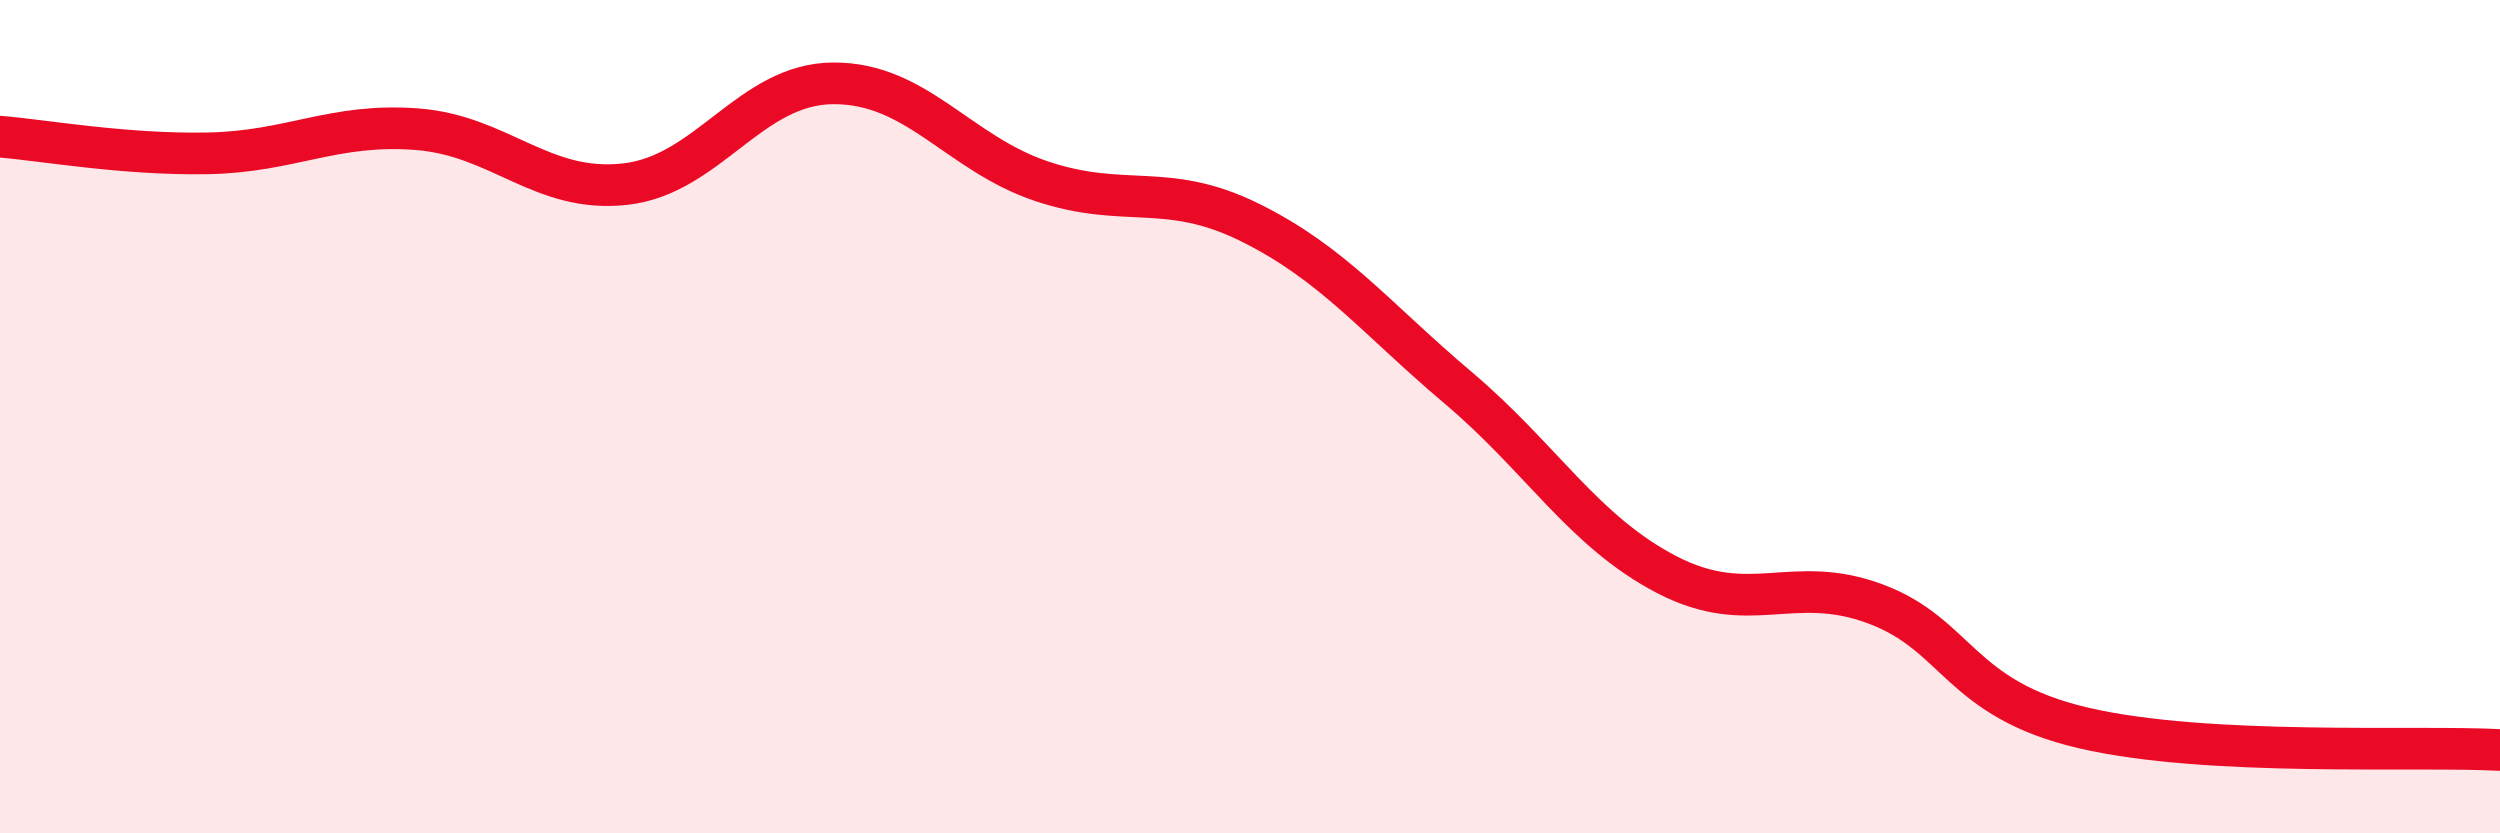
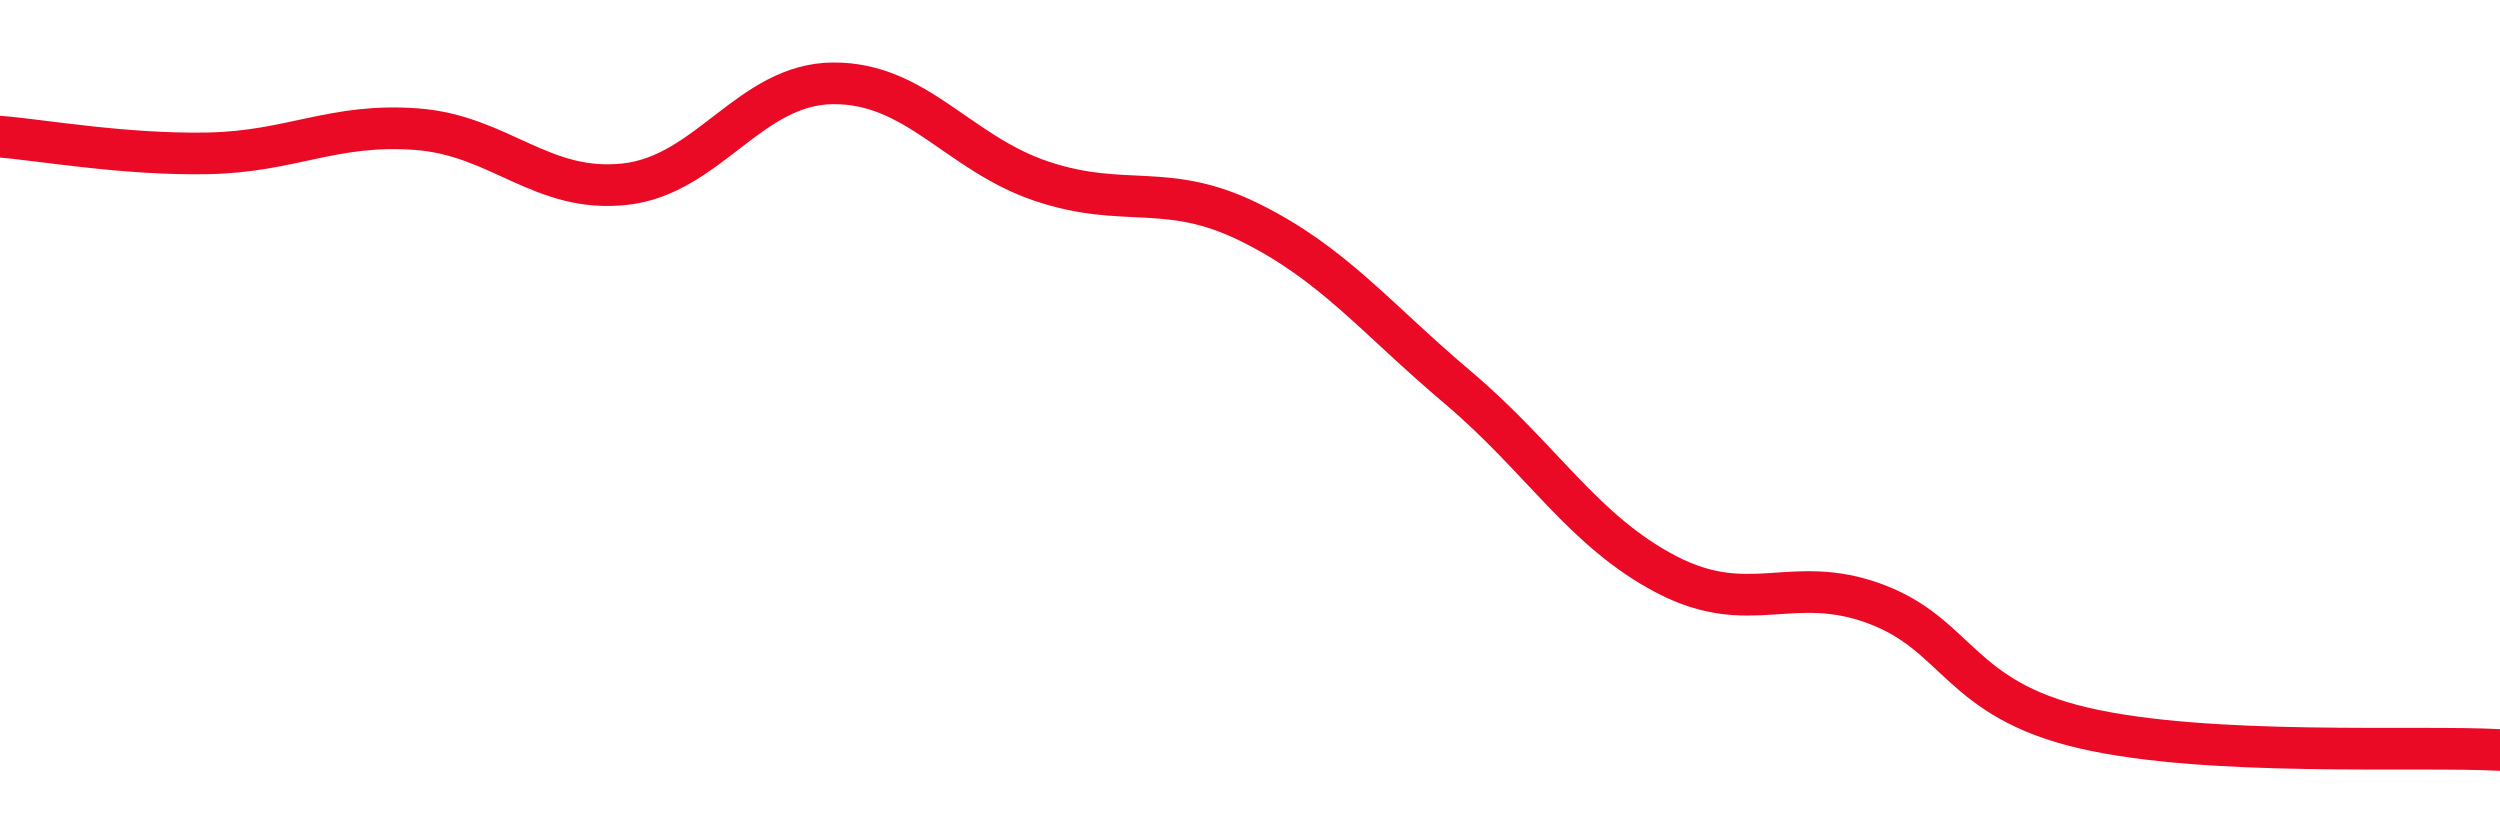
<svg xmlns="http://www.w3.org/2000/svg" width="60" height="20" viewBox="0 0 60 20">
-   <path d="M 0,3.28 C 1,3.36 3,3.72 5,3.68 C 7,3.64 8,2.95 10,3.1 C 12,3.25 13,4.64 15,4.42 C 17,4.2 18,2.01 20,2 C 22,1.99 23,3.68 25,4.35 C 27,5.02 28,4.35 30,5.34 C 32,6.33 33,7.62 35,9.31 C 37,11 38,12.75 40,13.79 C 42,14.83 43,13.75 45,14.49 C 47,15.23 47,16.77 50,17.47 C 53,18.17 58,17.89 60,18L60 20L0 20Z" fill="#EB0A25" opacity="0.1" stroke-linecap="round" stroke-linejoin="round" />
  <path d="M 0,3.28 C 1,3.36 3,3.72 5,3.68 C 7,3.64 8,2.95 10,3.1 C 12,3.25 13,4.64 15,4.42 C 17,4.2 18,2.01 20,2 C 22,1.99 23,3.68 25,4.35 C 27,5.02 28,4.35 30,5.34 C 32,6.33 33,7.62 35,9.31 C 37,11 38,12.75 40,13.79 C 42,14.83 43,13.75 45,14.49 C 47,15.23 47,16.77 50,17.47 C 53,18.17 58,17.89 60,18" stroke="#EB0A25" stroke-width="1" fill="none" stroke-linecap="round" stroke-linejoin="round" />
</svg>